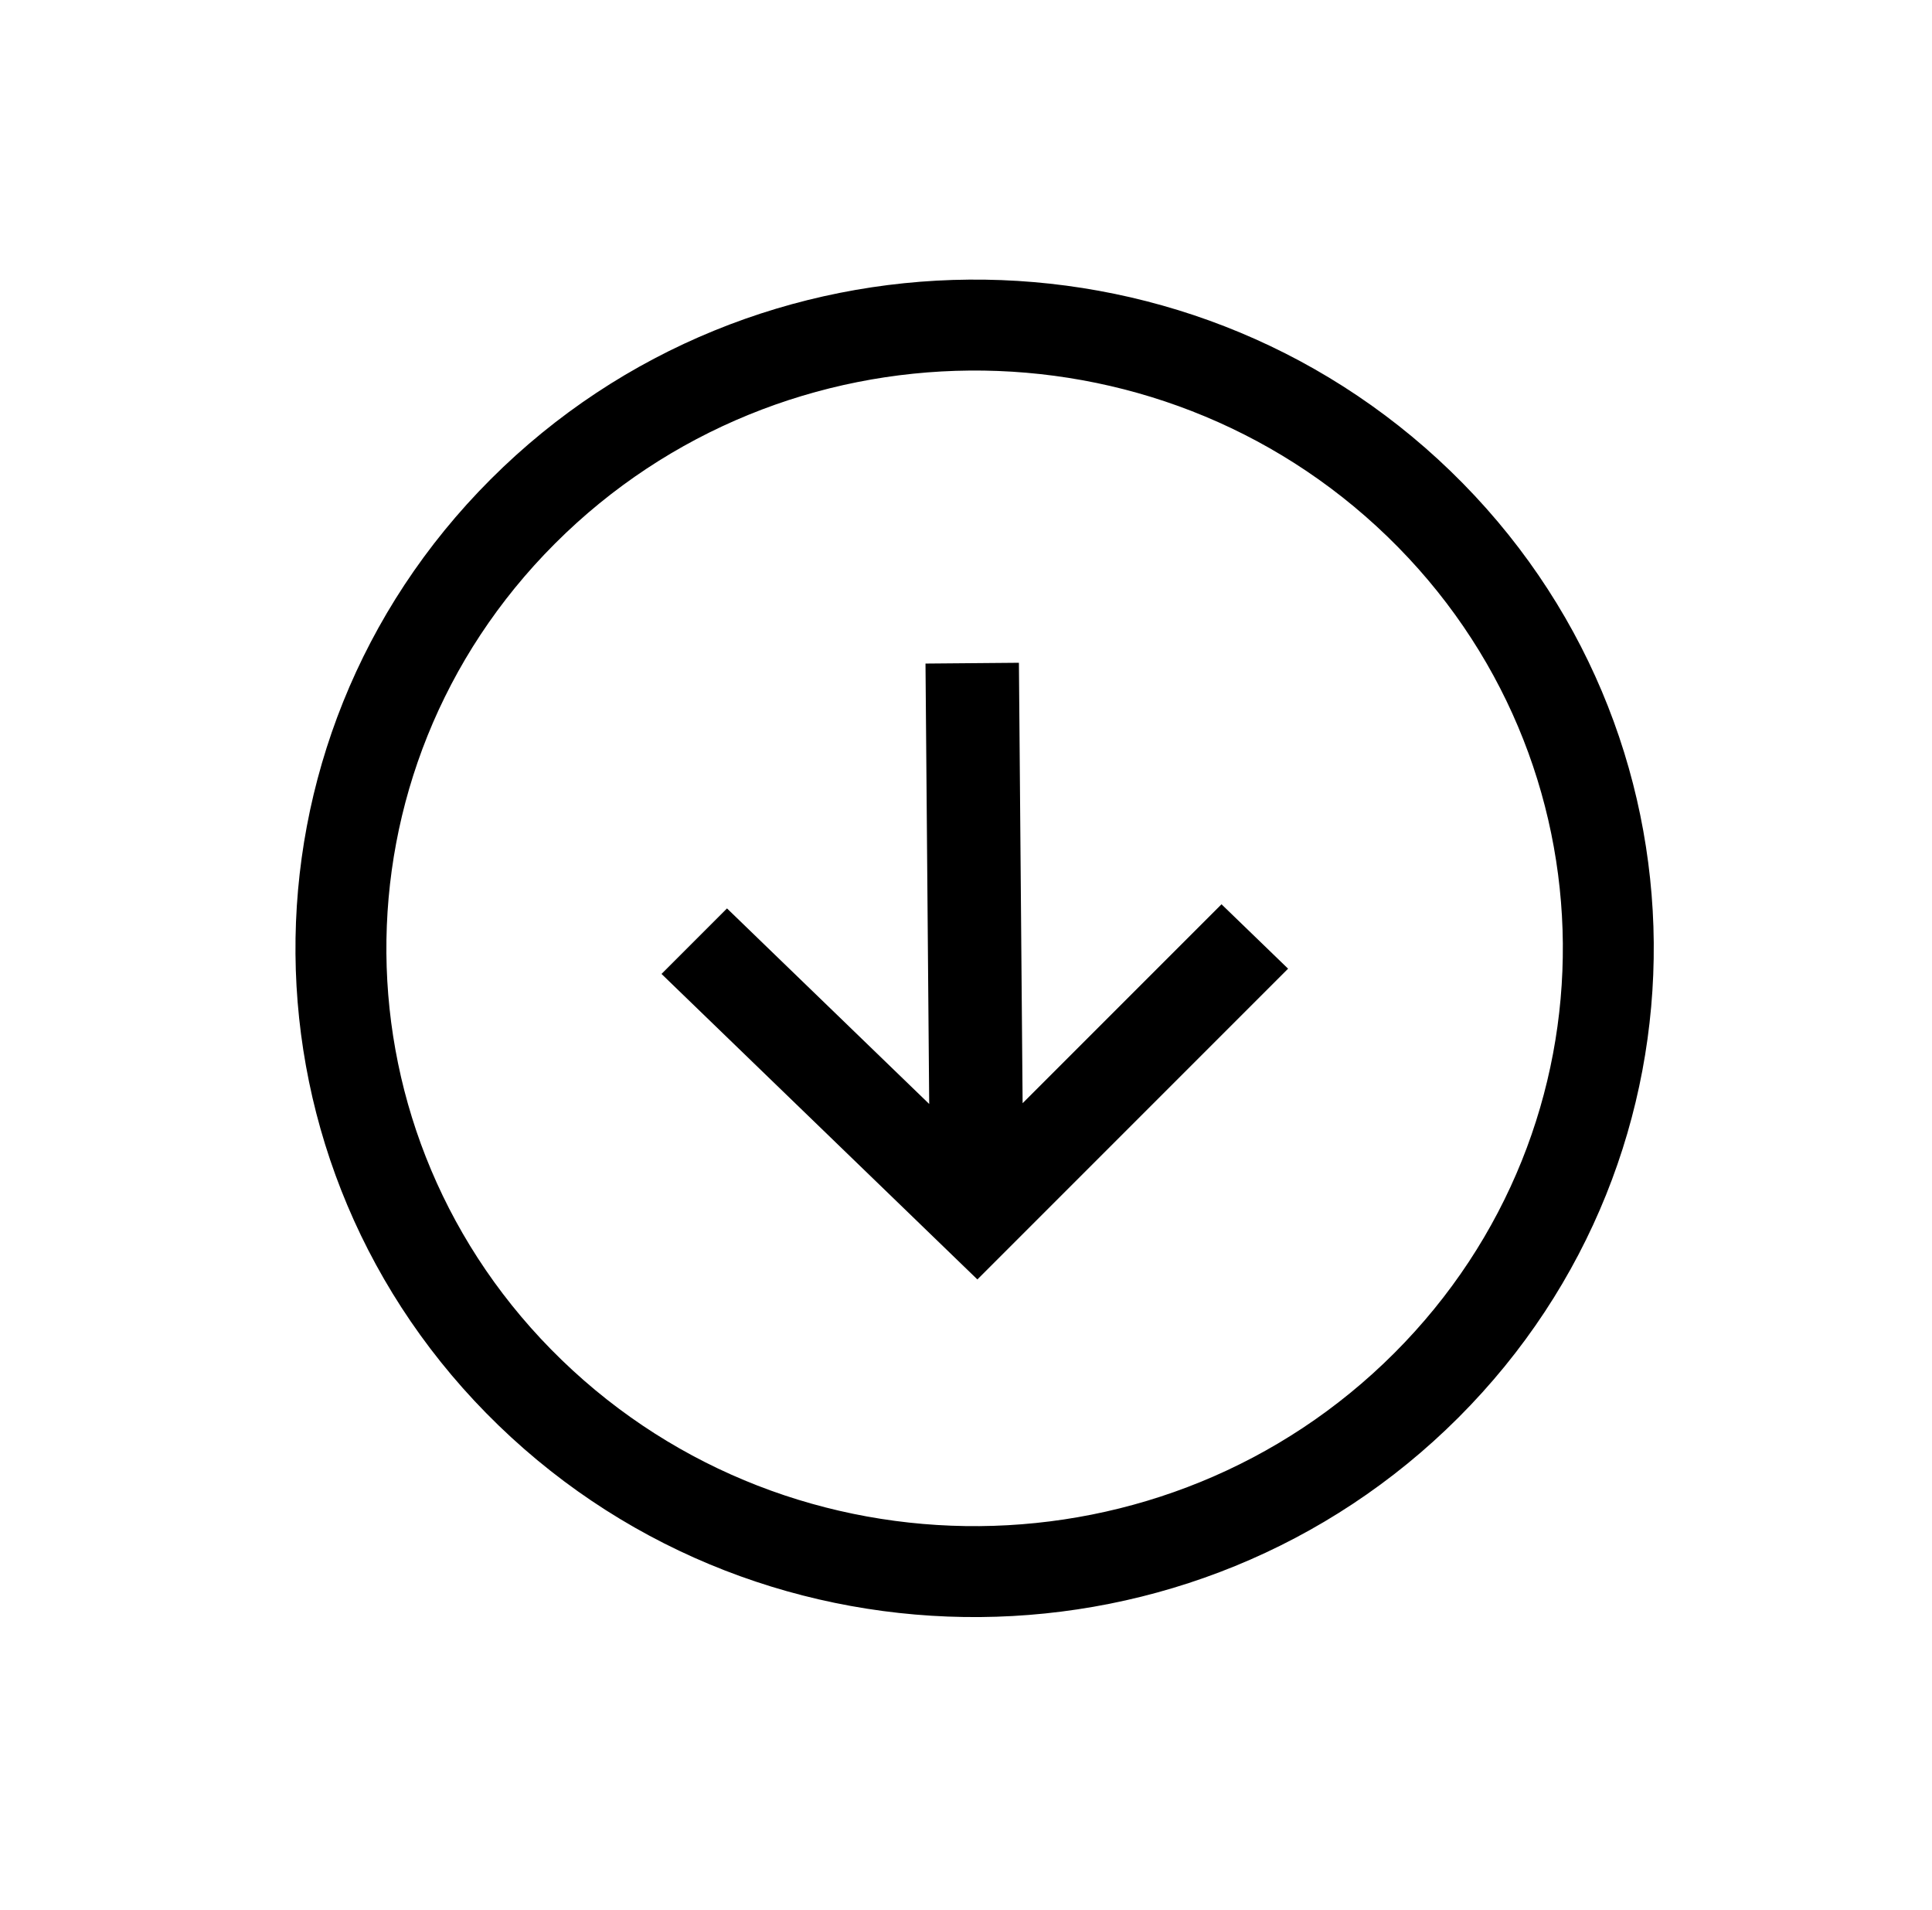
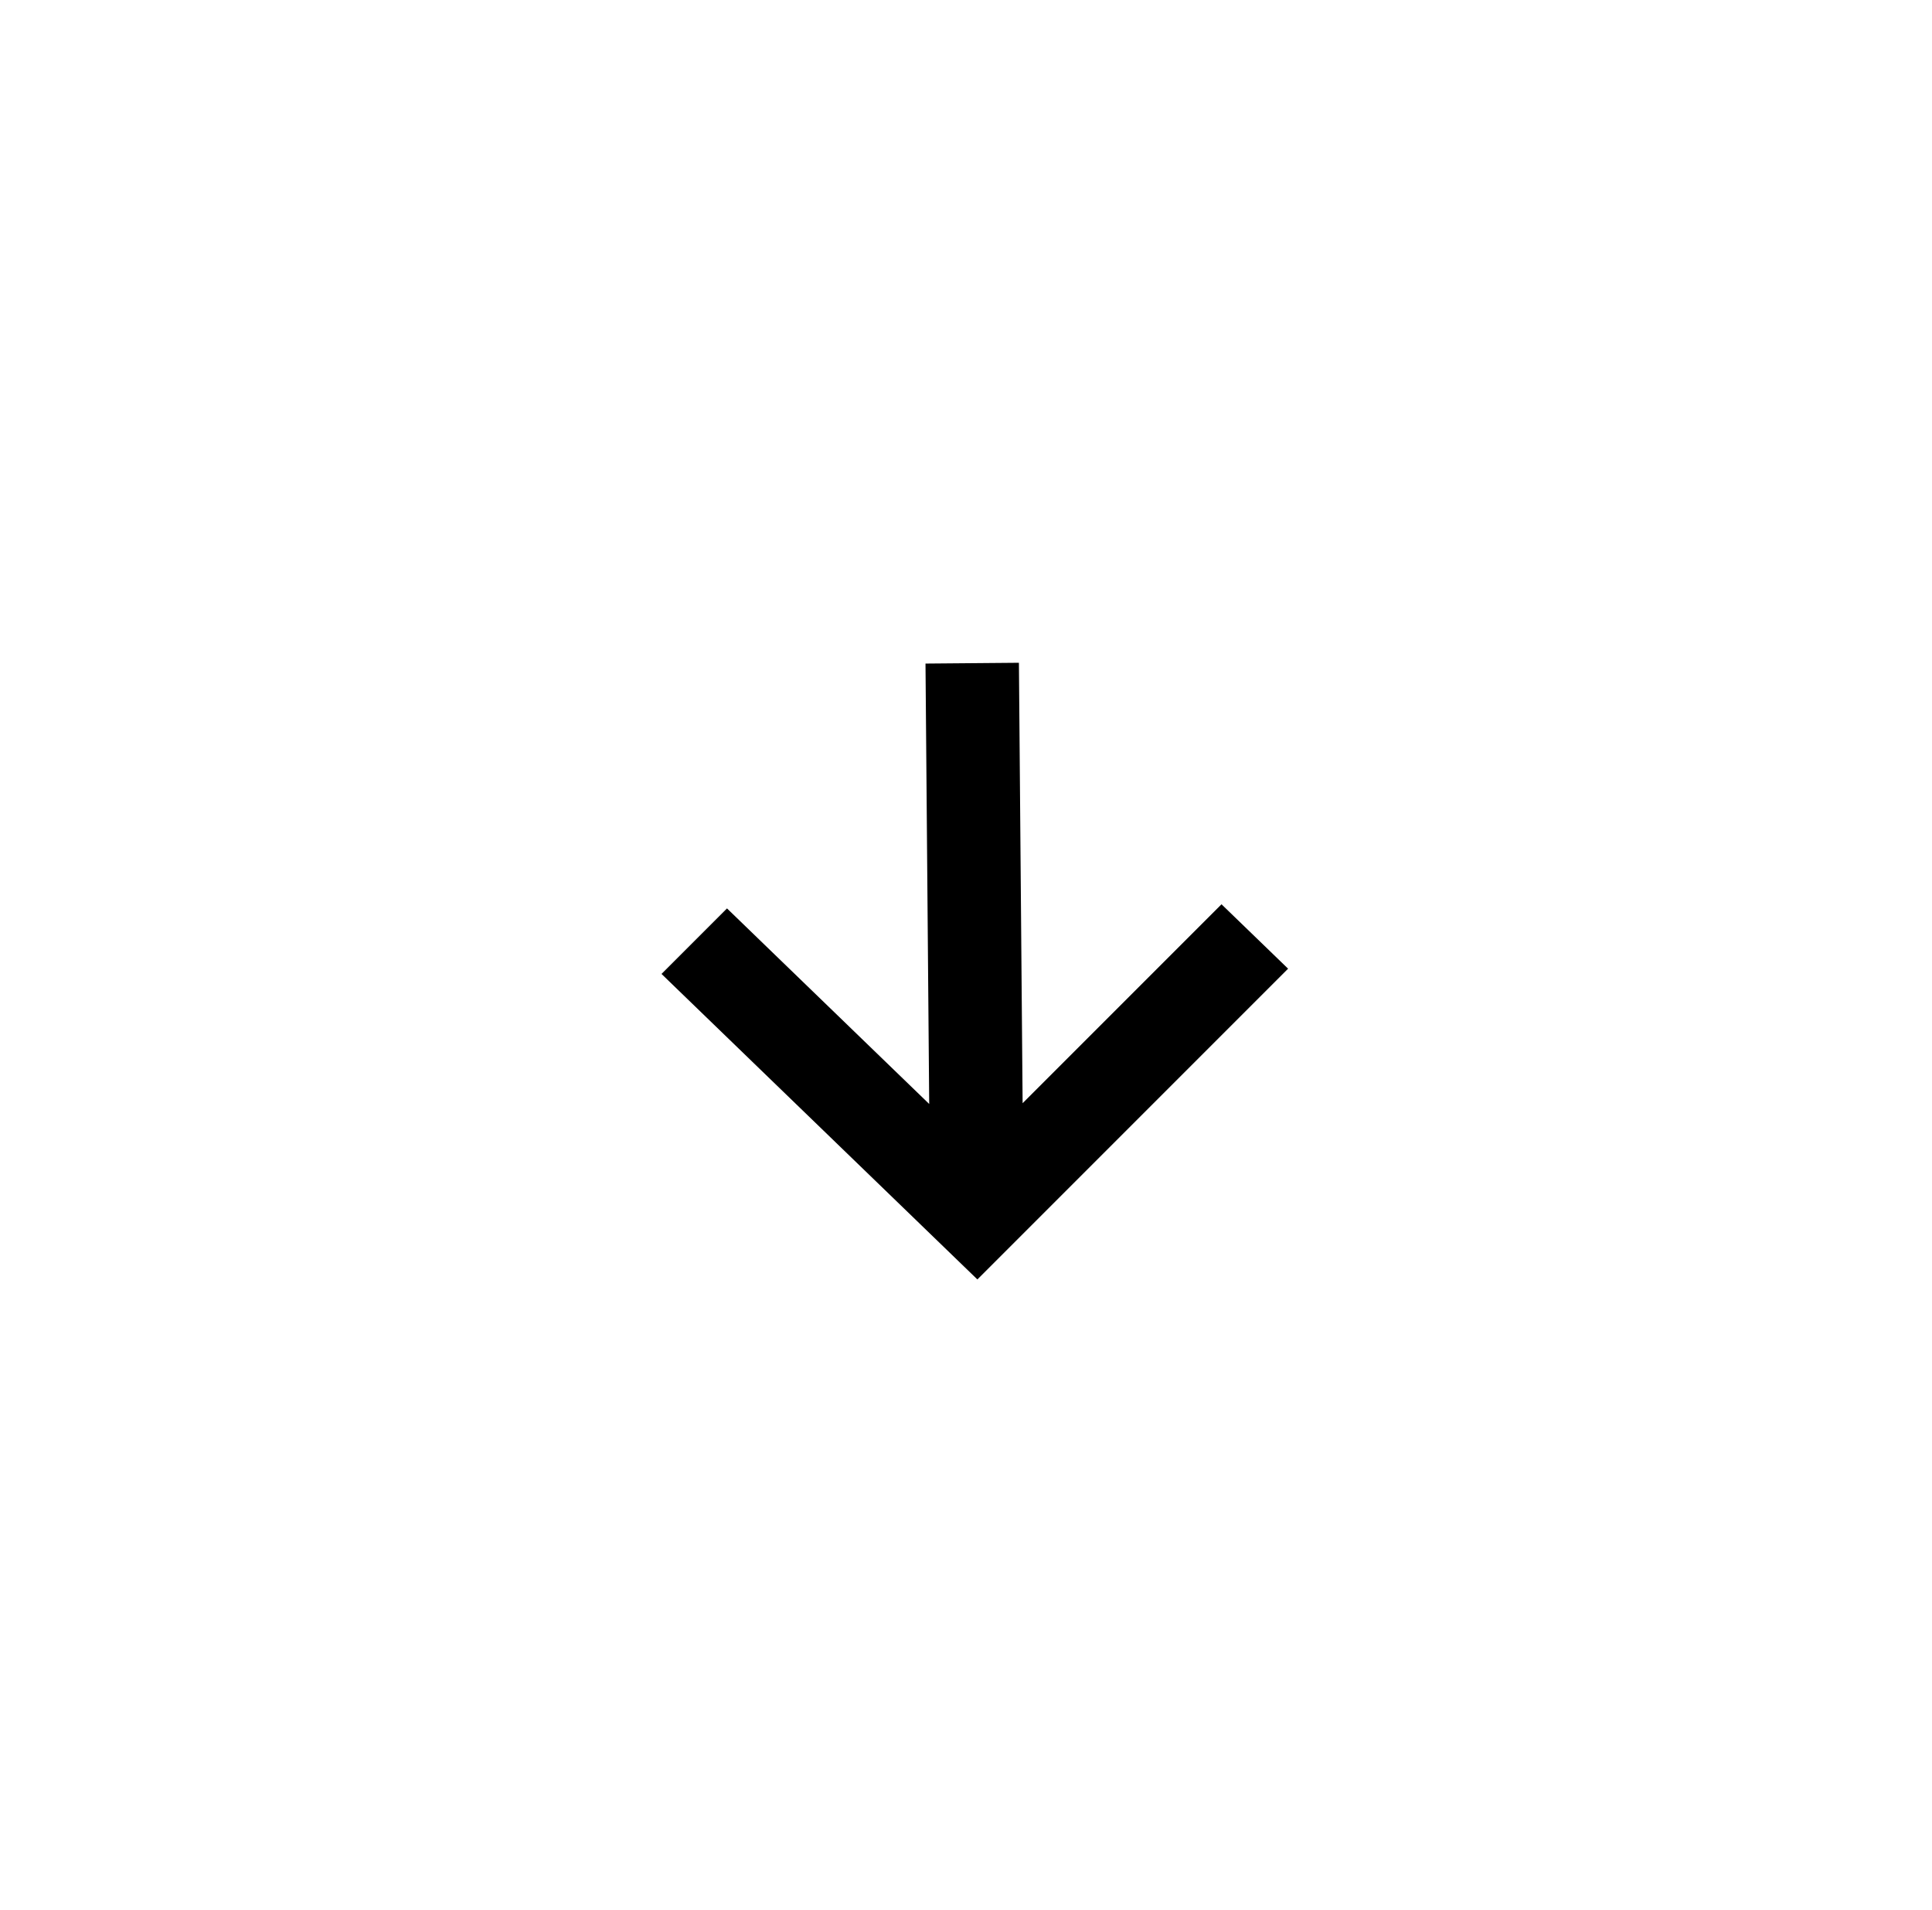
<svg xmlns="http://www.w3.org/2000/svg" width="85" height="84" viewBox="0 0 85 84" fill="none">
-   <path d="M23.003 22.495C12.205 33.292 12.351 50.65 23.329 61.265C34.306 71.879 51.958 71.731 62.756 60.934C73.553 50.136 73.407 32.778 62.43 22.163C51.453 11.549 33.8 11.697 23.003 22.495Z" stroke="black" stroke-width="4" stroke-miterlimit="1.5" stroke-linecap="round" stroke-linejoin="round" />
  <path d="M31.985 39.958L29.104 42.84L43.001 56.278L56.671 42.609L53.741 39.776L44.991 48.525L44.828 29.153L40.718 29.188L40.881 48.56L31.985 39.958Z" fill="black" />
</svg>